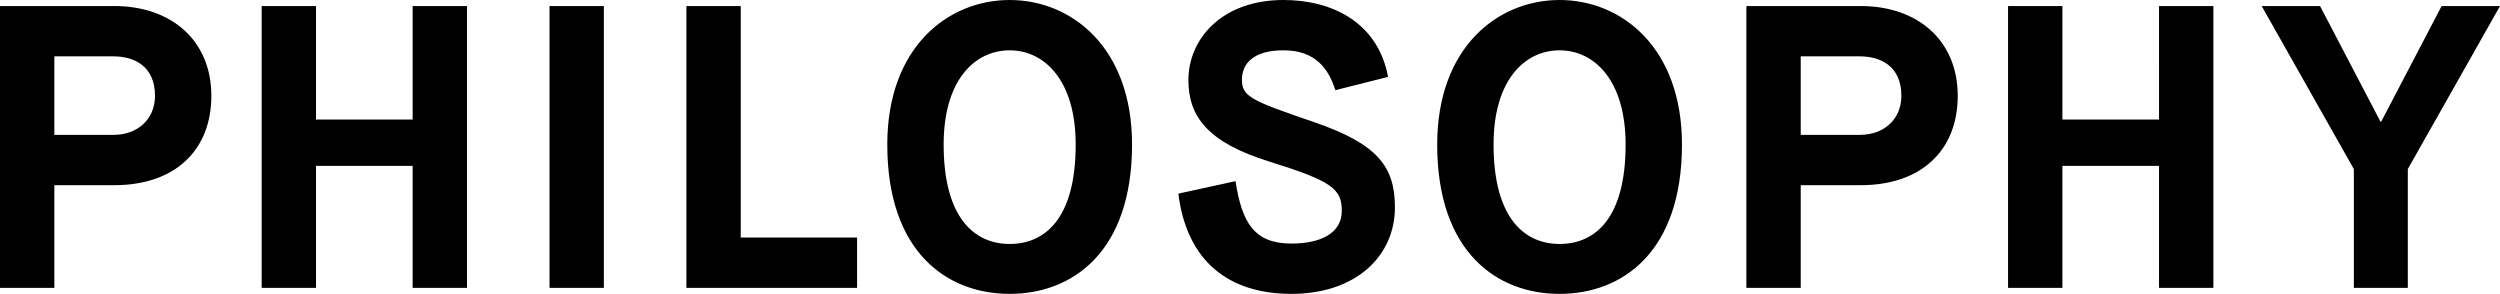
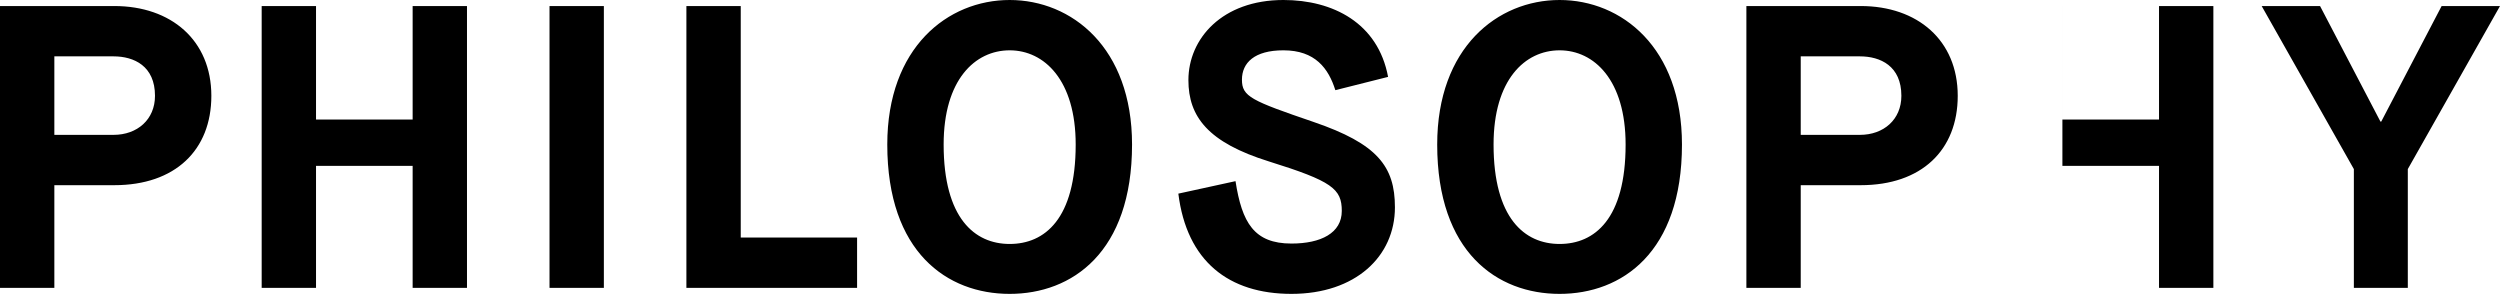
<svg xmlns="http://www.w3.org/2000/svg" version="1.1" id="レイヤー_1" x="0" y="0" viewBox="0 0 621 73" xml:space="preserve">
-   <path d="M0 1.5h28.4c14.1 0 24.1 8.5 24.1 22.3 0 13.5-9 22.2-24.1 22.2H13.5v25.5H0v-70zm28.2 32c5.9 0 10.3-3.8 10.3-9.7 0-7.4-5.2-9.8-10.3-9.8H13.5v19.5h14.7zM65 1.5h13.5v28.2h24V1.5H116v70h-13.5V41.2h-24v30.3H65v-70zm71.5 0H150v70h-13.5v-70zm34 0H184V59h28.9v12.5h-42.4v-70zm49.9 34.4c0-24.1 15-35.9 30.4-35.9s30.4 11.8 30.4 35.9c0 26.8-14.9 37.1-30.4 37.1s-30.4-10.3-30.4-37.1zm46.8 0c0-16-7.8-23.4-16.4-23.4s-16.4 7.3-16.4 23.4c0 18.3 7.7 24.7 16.4 24.7s16.4-6.2 16.4-24.7zm39.7 9.1c1.6 10.3 4.6 15.5 13.9 15.5 7.3 0 12.5-2.6 12.5-8.1s-2.4-7.4-18.1-12.3c-15.1-4.7-20-11.1-20-20.2 0-10.3 8.4-19.9 23.6-19.9 12.3 0 23.5 5.7 26 19.1l-13.1 3.3c-1.7-5.4-5-9.9-12.9-9.9-7.2 0-10.3 3.1-10.3 7.3s2.3 5.2 17.8 10.5c15.8 5.4 20.2 11 20.2 21.2 0 12.2-9.8 21.5-25.7 21.5-15.6 0-26-8.1-28.1-24.9l14.2-3.1zm50.1-9.1C357 11.8 372 0 387.4 0c15.4 0 30.4 11.8 30.4 35.9 0 26.8-14.9 37.1-30.4 37.1-15.5 0-30.4-10.3-30.4-37.1zm46.8 0c0-16-7.8-23.4-16.4-23.4-8.6 0-16.4 7.3-16.4 23.4 0 18.3 7.7 24.7 16.4 24.7s16.4-6.2 16.4-24.7zm30-34.4h28.4c14.1 0 24.1 8.5 24.1 22.3 0 13.5-9 22.2-24.1 22.2h-14.9v25.5h-13.5v-70zm28.2 32c5.9 0 10.3-3.8 10.3-9.7 0-7.4-5.2-9.8-10.3-9.8h-14.7v19.5H462zm36.8-32h13.5v28.2h24V1.5h13.5v70h-13.5V41.2h-24v30.3h-13.5v-70zM584.7 42L561.8 1.5h14.5l15 28.7h.2l15-28.7H621L598.1 42v29.5h-13.4V42z" />
+   <path d="M0 1.5h28.4c14.1 0 24.1 8.5 24.1 22.3 0 13.5-9 22.2-24.1 22.2H13.5v25.5H0v-70zm28.2 32c5.9 0 10.3-3.8 10.3-9.7 0-7.4-5.2-9.8-10.3-9.8H13.5v19.5h14.7zM65 1.5h13.5v28.2h24V1.5H116v70h-13.5V41.2h-24v30.3H65v-70zm71.5 0H150v70h-13.5v-70zm34 0H184V59h28.9v12.5h-42.4v-70zm49.9 34.4c0-24.1 15-35.9 30.4-35.9s30.4 11.8 30.4 35.9c0 26.8-14.9 37.1-30.4 37.1s-30.4-10.3-30.4-37.1zm46.8 0c0-16-7.8-23.4-16.4-23.4s-16.4 7.3-16.4 23.4c0 18.3 7.7 24.7 16.4 24.7s16.4-6.2 16.4-24.7zm39.7 9.1c1.6 10.3 4.6 15.5 13.9 15.5 7.3 0 12.5-2.6 12.5-8.1s-2.4-7.4-18.1-12.3c-15.1-4.7-20-11.1-20-20.2 0-10.3 8.4-19.9 23.6-19.9 12.3 0 23.5 5.7 26 19.1l-13.1 3.3c-1.7-5.4-5-9.9-12.9-9.9-7.2 0-10.3 3.1-10.3 7.3s2.3 5.2 17.8 10.5c15.8 5.4 20.2 11 20.2 21.2 0 12.2-9.8 21.5-25.7 21.5-15.6 0-26-8.1-28.1-24.9l14.2-3.1zm50.1-9.1C357 11.8 372 0 387.4 0c15.4 0 30.4 11.8 30.4 35.9 0 26.8-14.9 37.1-30.4 37.1-15.5 0-30.4-10.3-30.4-37.1zm46.8 0c0-16-7.8-23.4-16.4-23.4-8.6 0-16.4 7.3-16.4 23.4 0 18.3 7.7 24.7 16.4 24.7s16.4-6.2 16.4-24.7zm30-34.4h28.4c14.1 0 24.1 8.5 24.1 22.3 0 13.5-9 22.2-24.1 22.2h-14.9v25.5h-13.5v-70zm28.2 32c5.9 0 10.3-3.8 10.3-9.7 0-7.4-5.2-9.8-10.3-9.8h-14.7v19.5H462zm36.8-32h13.5v28.2h24V1.5h13.5v70h-13.5V41.2h-24v30.3v-70zM584.7 42L561.8 1.5h14.5l15 28.7h.2l15-28.7H621L598.1 42v29.5h-13.4V42z" />
</svg>